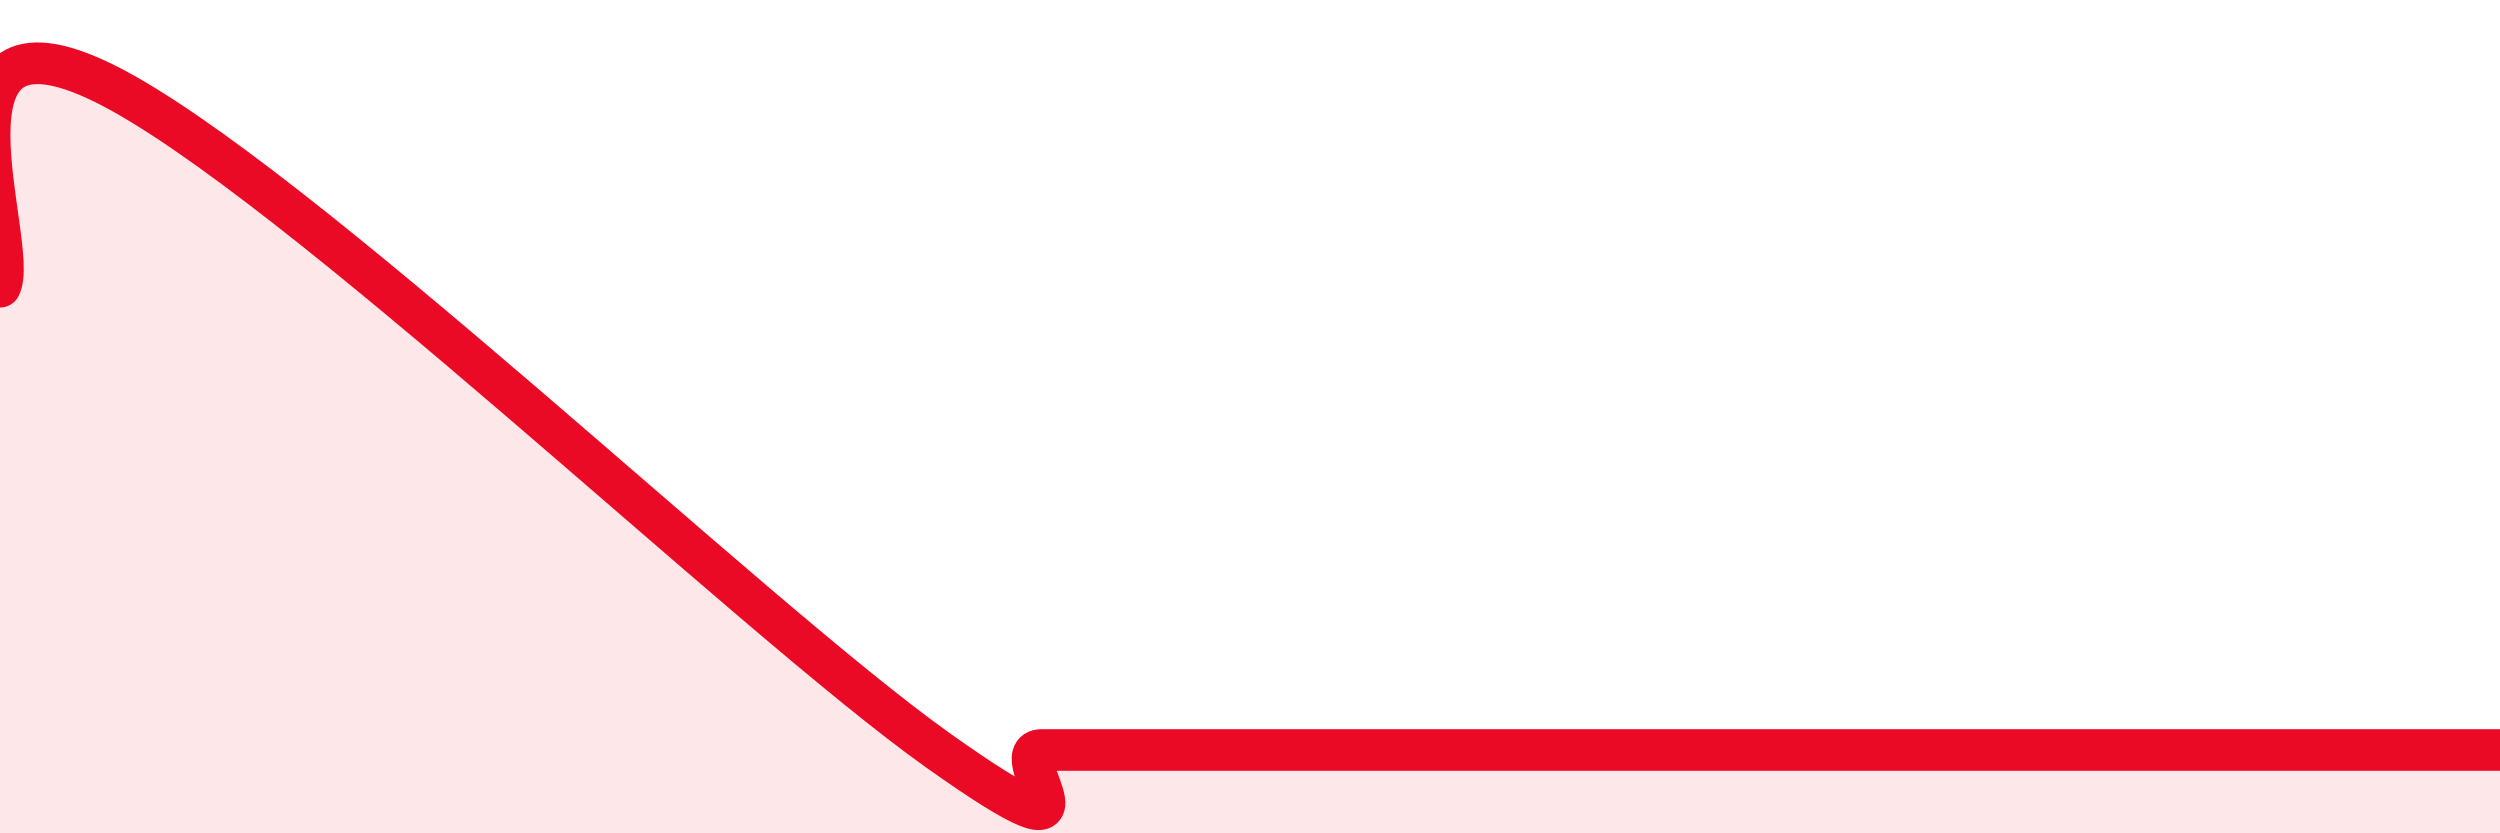
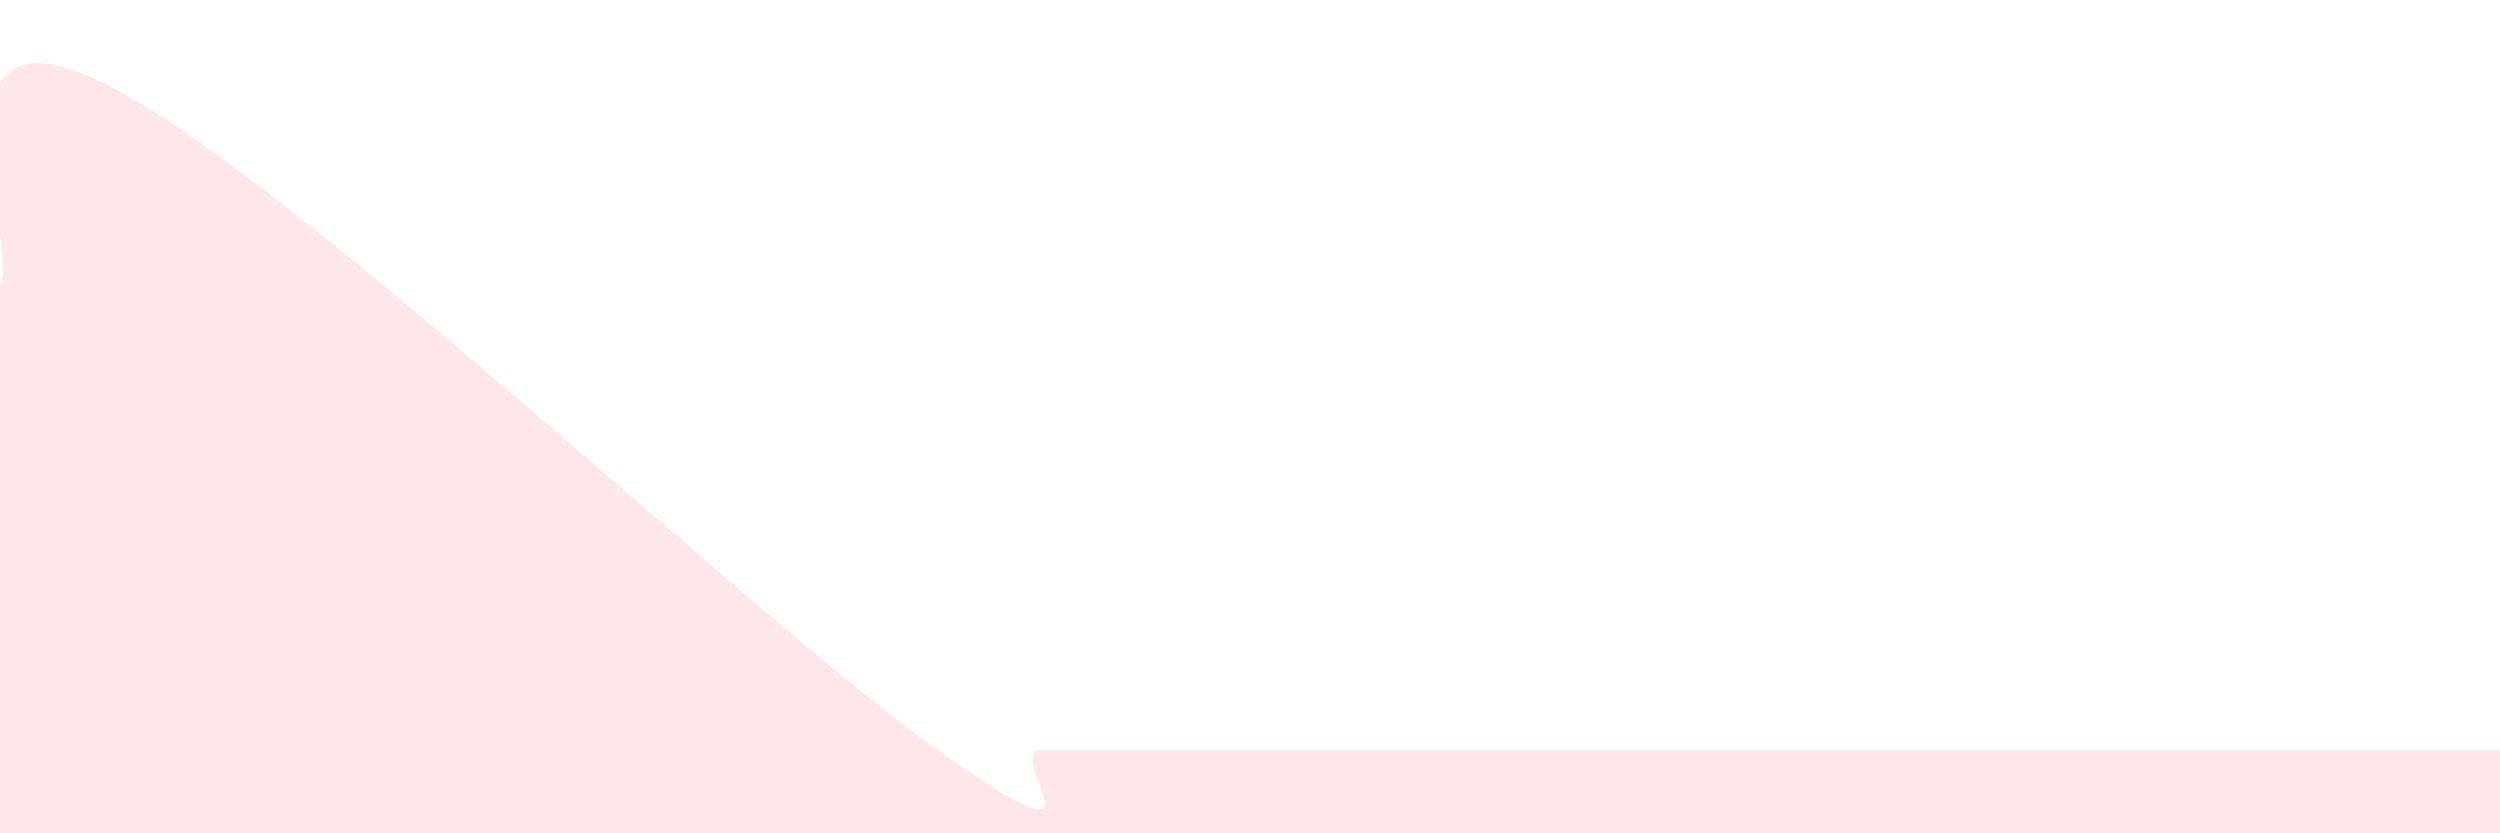
<svg xmlns="http://www.w3.org/2000/svg" width="60" height="20" viewBox="0 0 60 20">
  <path d="M 0,6.88 C 0.5,5.9 -2,-0.22 2.5,2 C 7,4.22 18,14.8 22.5,18 C 27,21.2 24,18 25,18 C 26,18 26.5,18 27.5,18 C 28.5,18 28.5,18 30,18 C 31.5,18 33.5,18 35,18 C 36.5,18 36.5,18 37.5,18 C 38.5,18 39,18 40,18 C 41,18 41.5,18 42.5,18 C 43.5,18 44,18 45,18 C 46,18 46.5,18 47.5,18 C 48.5,18 49,18 50,18 C 51,18 51.5,18 52.5,18 C 53.5,18 53.5,18 55,18 C 56.5,18 59,18 60,18L60 20L0 20Z" fill="#EB0A25" opacity="0.1" stroke-linecap="round" stroke-linejoin="round" />
-   <path d="M 0,6.88 C 0.5,5.9 -2,-0.22 2.5,2 C 7,4.22 18,14.8 22.5,18 C 27,21.2 24,18 25,18 C 26,18 26.5,18 27.5,18 C 28.5,18 28.5,18 30,18 C 31.5,18 33.5,18 35,18 C 36.5,18 36.5,18 37.5,18 C 38.5,18 39,18 40,18 C 41,18 41.5,18 42.5,18 C 43.5,18 44,18 45,18 C 46,18 46.5,18 47.5,18 C 48.5,18 49,18 50,18 C 51,18 51.5,18 52.5,18 C 53.5,18 53.5,18 55,18 C 56.5,18 59,18 60,18" stroke="#EB0A25" stroke-width="1" fill="none" stroke-linecap="round" stroke-linejoin="round" />
</svg>